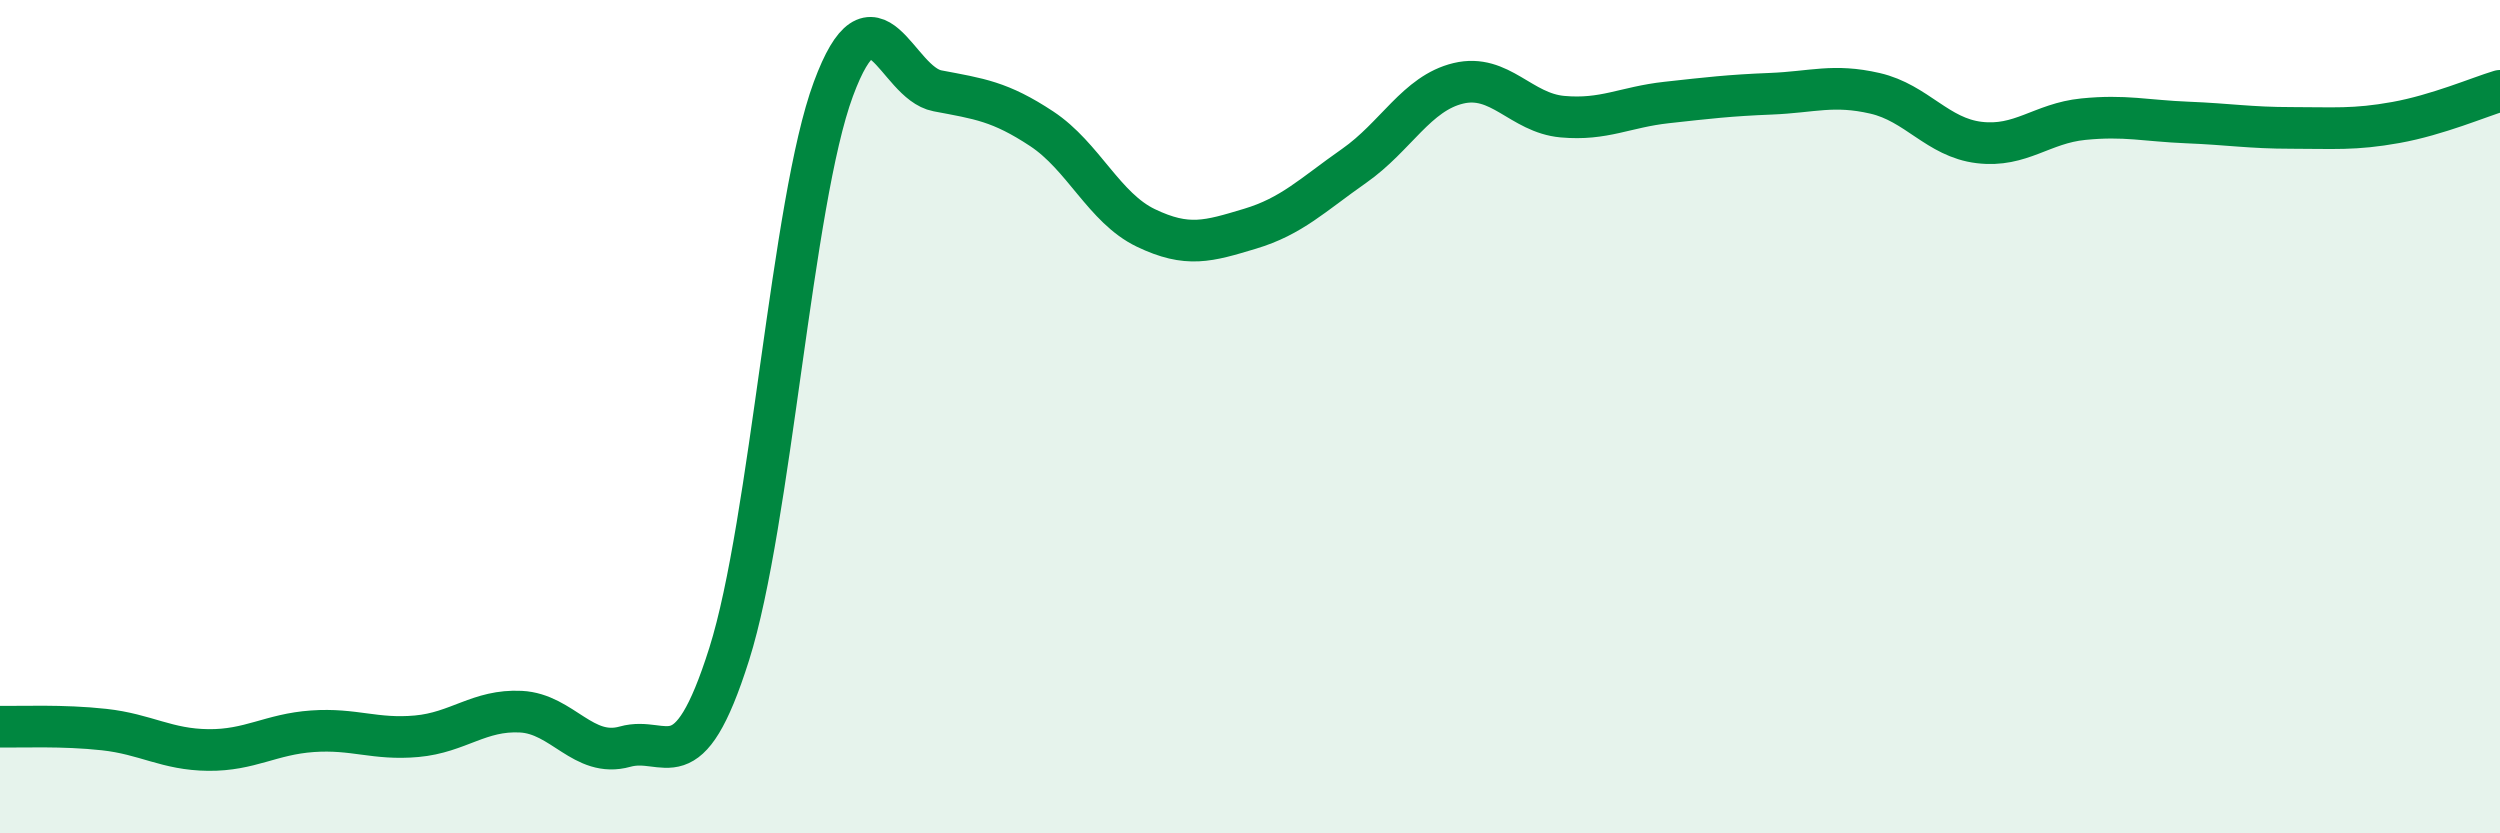
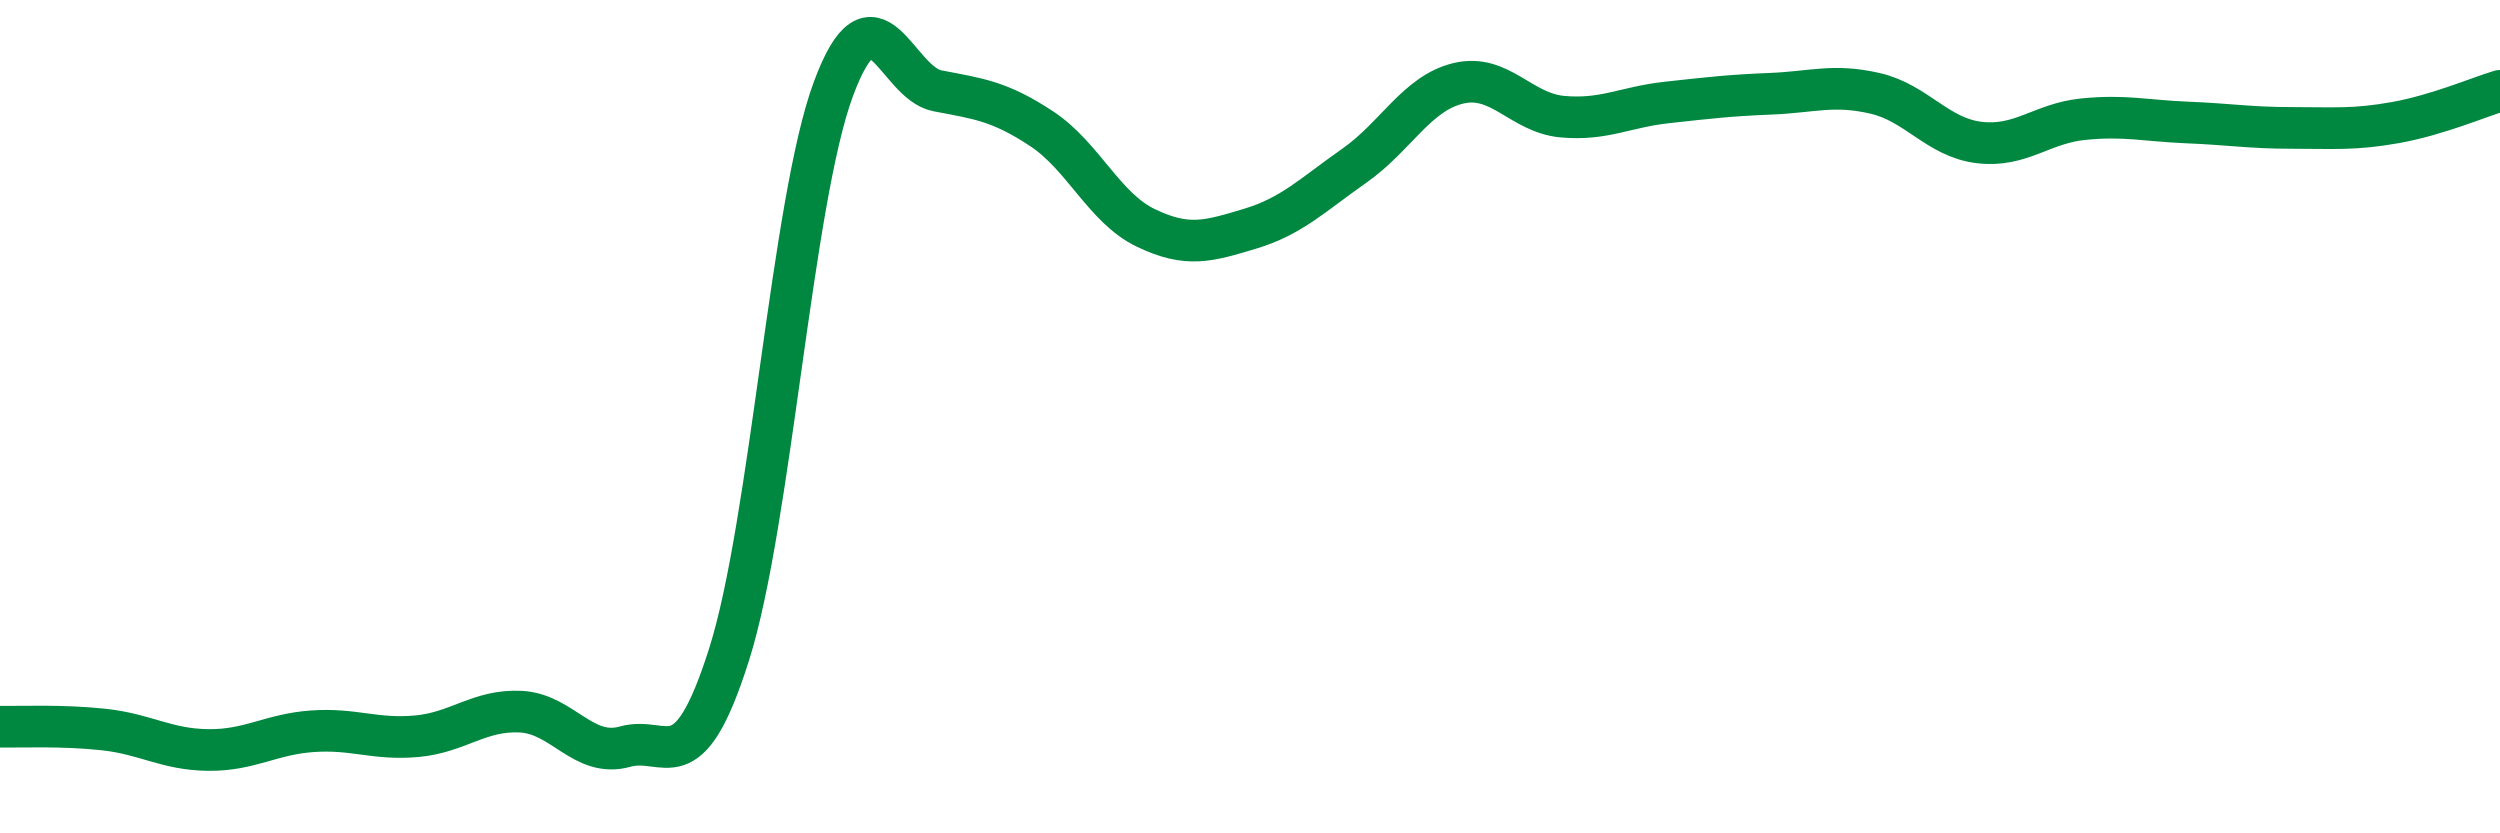
<svg xmlns="http://www.w3.org/2000/svg" width="60" height="20" viewBox="0 0 60 20">
-   <path d="M 0,17.44 C 0.5,17.45 1.5,17.4 2.5,17.51 C 3.5,17.62 4,17.99 5,18 C 6,18.01 6.5,17.62 7.5,17.55 C 8.5,17.48 9,17.76 10,17.67 C 11,17.58 11.5,17.03 12.5,17.08 C 13.5,17.13 14,18.2 15,17.92 C 16,17.64 16.5,18.86 17.5,15.7 C 18.5,12.54 19,4.84 20,2.14 C 21,-0.56 21.5,1.99 22.5,2.18 C 23.5,2.37 24,2.43 25,3.09 C 26,3.75 26.5,4.99 27.5,5.47 C 28.5,5.95 29,5.79 30,5.49 C 31,5.19 31.5,4.68 32.5,3.98 C 33.5,3.28 34,2.24 35,2 C 36,1.76 36.5,2.71 37.5,2.8 C 38.5,2.89 39,2.57 40,2.46 C 41,2.35 41.5,2.29 42.5,2.25 C 43.5,2.21 44,2.01 45,2.24 C 46,2.47 46.5,3.3 47.5,3.42 C 48.5,3.54 49,2.96 50,2.86 C 51,2.76 51.5,2.9 52.5,2.94 C 53.5,2.98 54,3.07 55,3.07 C 56,3.07 56.5,3.12 57.5,2.94 C 58.5,2.76 59.5,2.33 60,2.18L60 20L0 20Z" fill="#008740" opacity="0.1" stroke-linecap="round" stroke-linejoin="round" />
  <path d="M 0,17.44 C 0.5,17.45 1.5,17.4 2.5,17.51 C 3.5,17.62 4,17.99 5,18 C 6,18.01 6.5,17.62 7.5,17.55 C 8.5,17.48 9,17.76 10,17.67 C 11,17.58 11.5,17.03 12.5,17.08 C 13.5,17.13 14,18.2 15,17.92 C 16,17.64 16.5,18.86 17.5,15.7 C 18.5,12.54 19,4.84 20,2.14 C 21,-0.56 21.5,1.99 22.5,2.18 C 23.5,2.37 24,2.43 25,3.09 C 26,3.75 26.5,4.99 27.5,5.47 C 28.5,5.95 29,5.79 30,5.49 C 31,5.19 31.5,4.68 32.5,3.98 C 33.5,3.28 34,2.24 35,2 C 36,1.76 36.5,2.71 37.5,2.8 C 38.5,2.89 39,2.57 40,2.46 C 41,2.35 41.5,2.29 42.5,2.25 C 43.5,2.21 44,2.01 45,2.24 C 46,2.47 46.5,3.3 47.5,3.42 C 48.5,3.54 49,2.96 50,2.86 C 51,2.76 51.5,2.9 52.5,2.94 C 53.5,2.98 54,3.07 55,3.07 C 56,3.07 56.5,3.12 57.5,2.94 C 58.5,2.76 59.5,2.33 60,2.18" stroke="#008740" stroke-width="1" fill="none" stroke-linecap="round" stroke-linejoin="round" />
</svg>